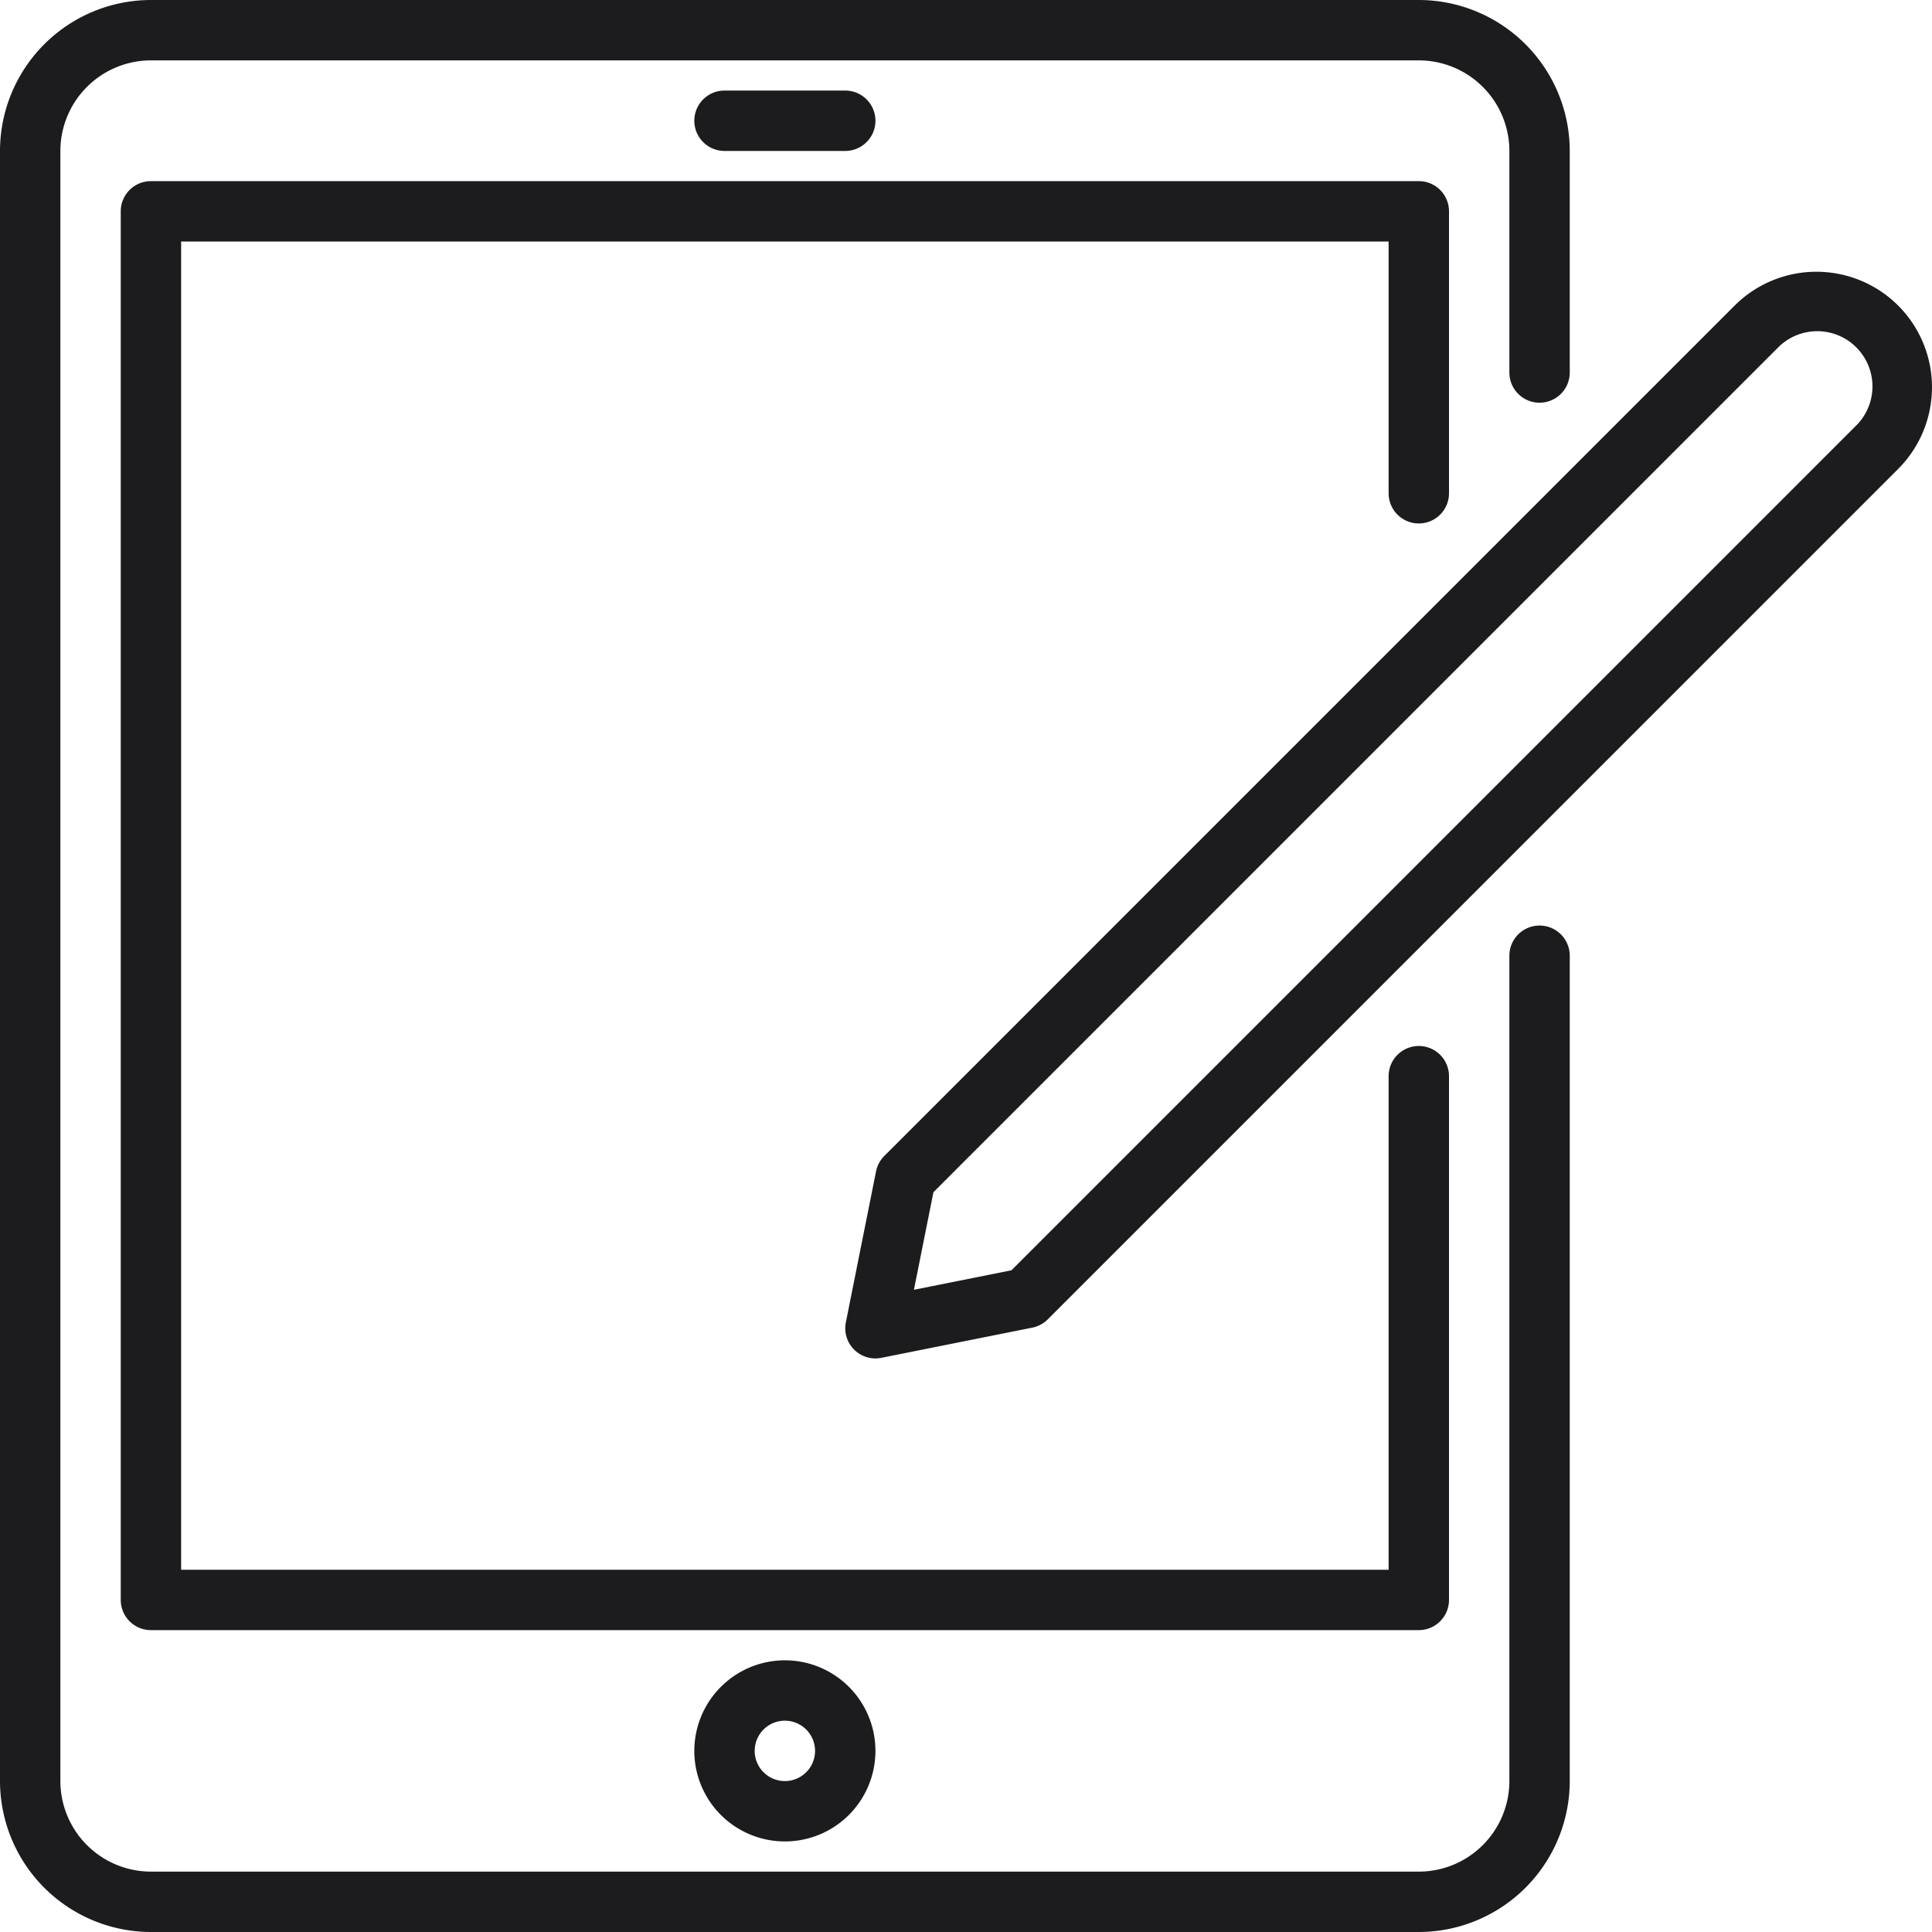
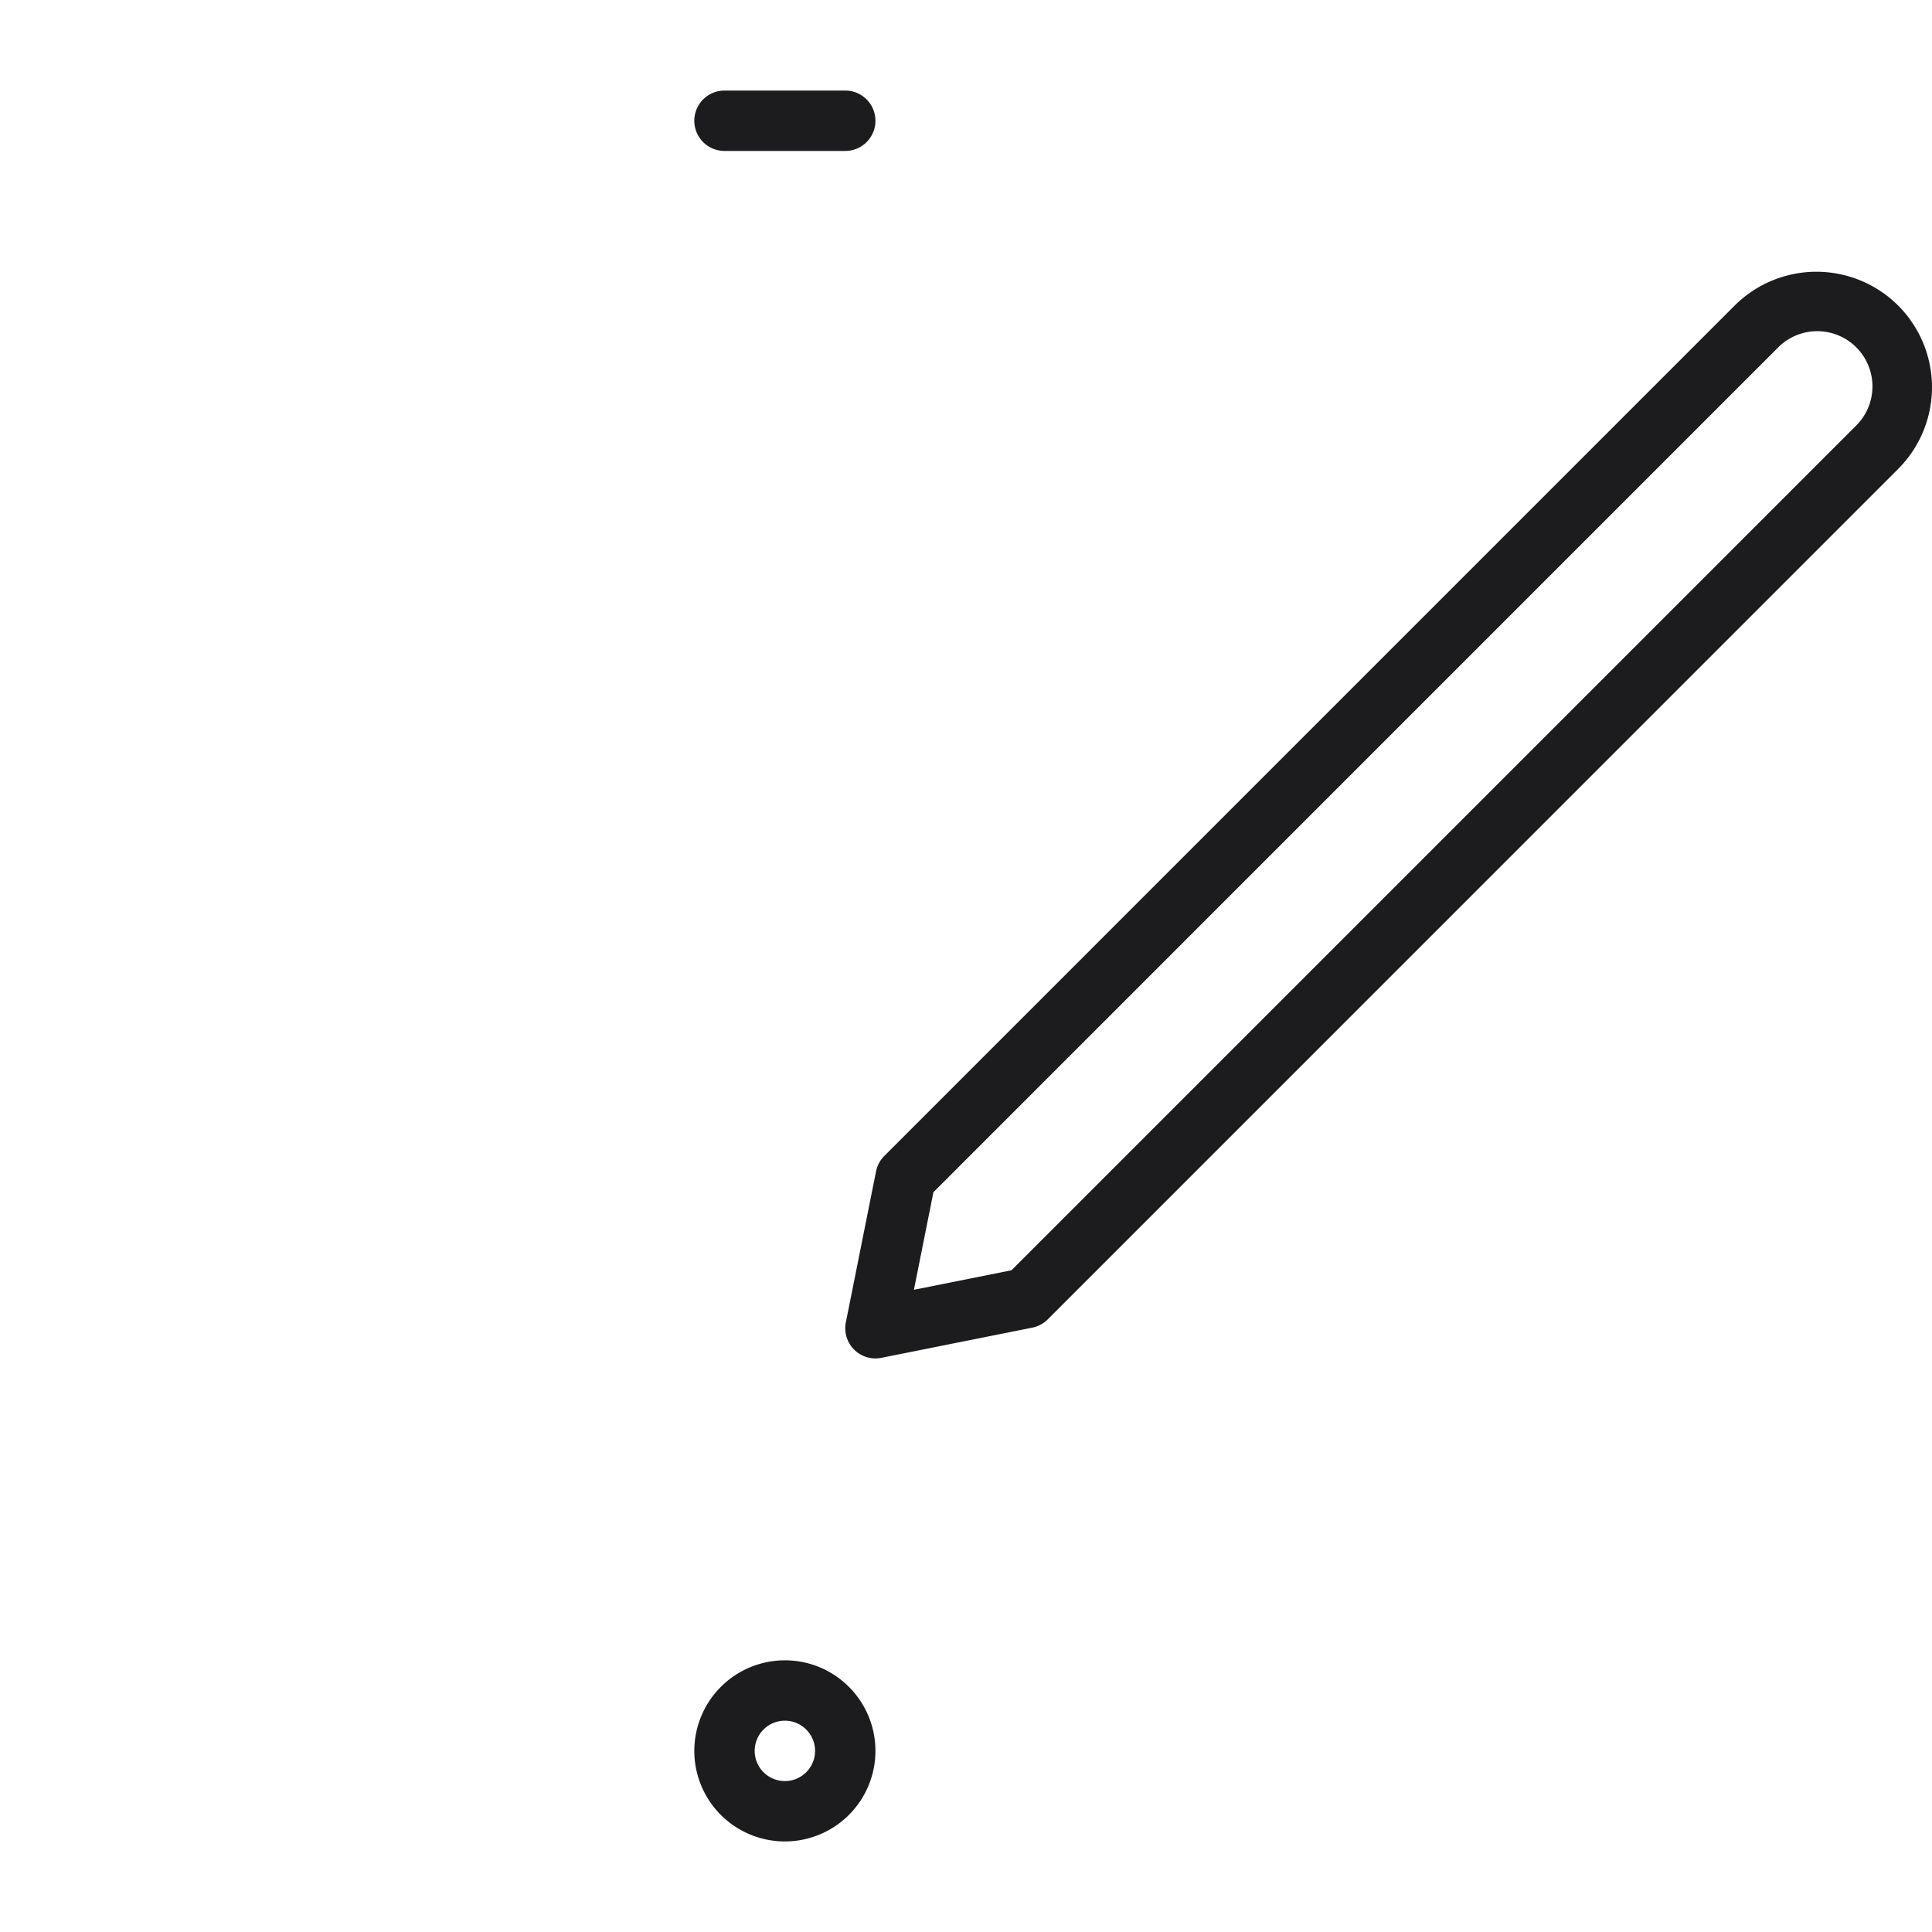
<svg xmlns="http://www.w3.org/2000/svg" height="64.0" preserveAspectRatio="xMidYMid meet" version="1.0" viewBox="-0.0 -0.0 64.0 64.0" width="64.0" zoomAndPan="magnify">
  <g fill="#1c1c1e" id="change1_1">
-     <path d="M51,30.66a1.0 1,0,0,0-1,1V59a3.003,3.003,0,0,1-3,3H5a3.003,3.003,0,0,1-3-3V5A3.003,3.003,0,0,1,5,2H47a3.003,3.003,0,0,1,3,3v7.34a1,1,0,1,0,2,0V5a5.006,5.006,0,0,0-5-5H5A5.006,5.006,0,0,0,0,5V59a5.006,5.006,0,0,0,5,5H47a5.006,5.006,0,0,0,5-5V31.66A1.0 1,0,0,0,51,30.66Z" fill="inherit" />
-     <path d="M47,17.34a1.0 1,0,0,0,1-1V7a1.0 1,0,0,0-1-1H5A1.0 1,0,0,0,4,7V53a1.0 1,0,0,0,1,1H47a1.0 1,0,0,0,1-1V35.65a1,1,0,0,0-2,0V52H6V8H46v8.34A1.0 1,0,0,0,47,17.34Z" fill="inherit" />
    <path d="M28,5a1,1,0,0,0,0-2H24a1,1,0,0,0,0,2Z" fill="inherit" />
    <path d="M23,58a3,3,0,1,0,3-3A3.003,3.003,0,0,0,23,58Zm4,0a1,1,0,1,1-1-1A1.001,1.001,0,0,1,27,58Z" fill="inherit" />
    <path d="M62.878,10.121a3.834,3.834,0,0,0-5.414,0L29.293,38.293a.999.999,0,0,0-.273.511l-1,5A1,1,0,0,0,29,45a1.029,1.029,0,0,0,.196-.02l5-1A1.002,1.002,0,0,0,34.707,43.707L62.878,15.535a3.828,3.828,0,0,0,0-5.414Zm-1.414,4L33.507,42.079l-3.232.646.646-3.232,27.957-27.958a1.829,1.829,0,1,1,2.586,2.586Z" fill="inherit" />
  </g>
</svg>